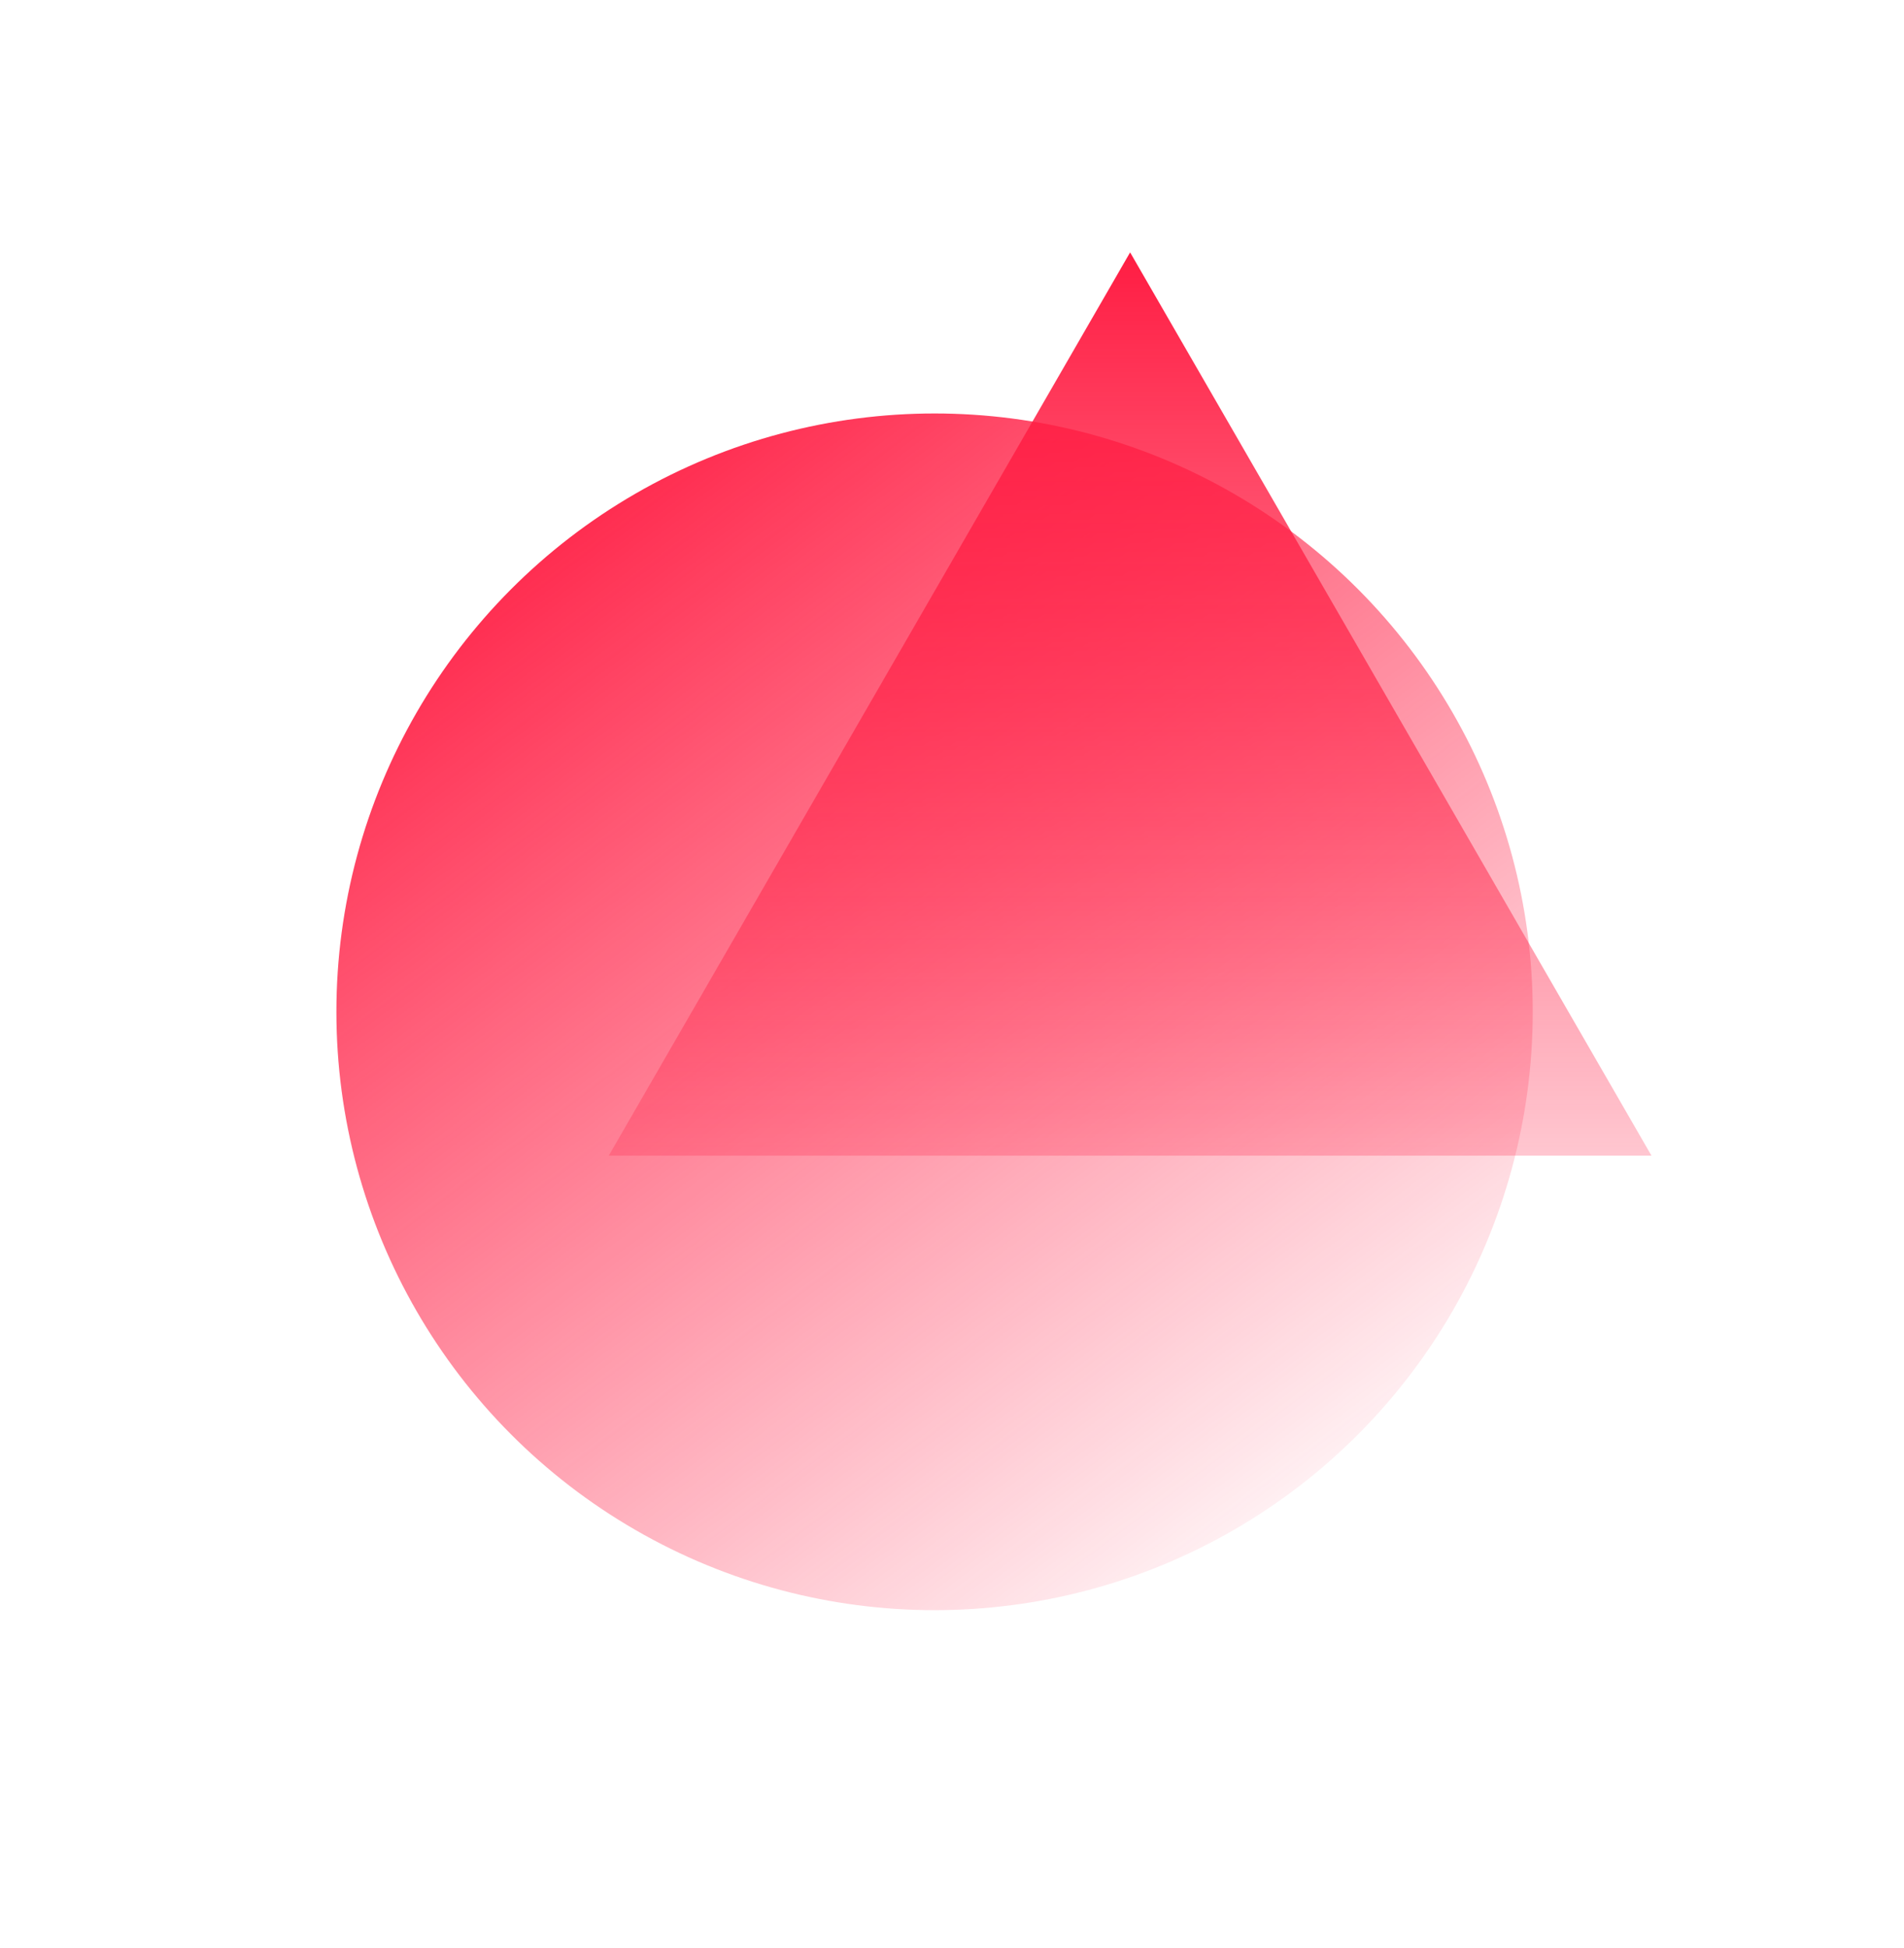
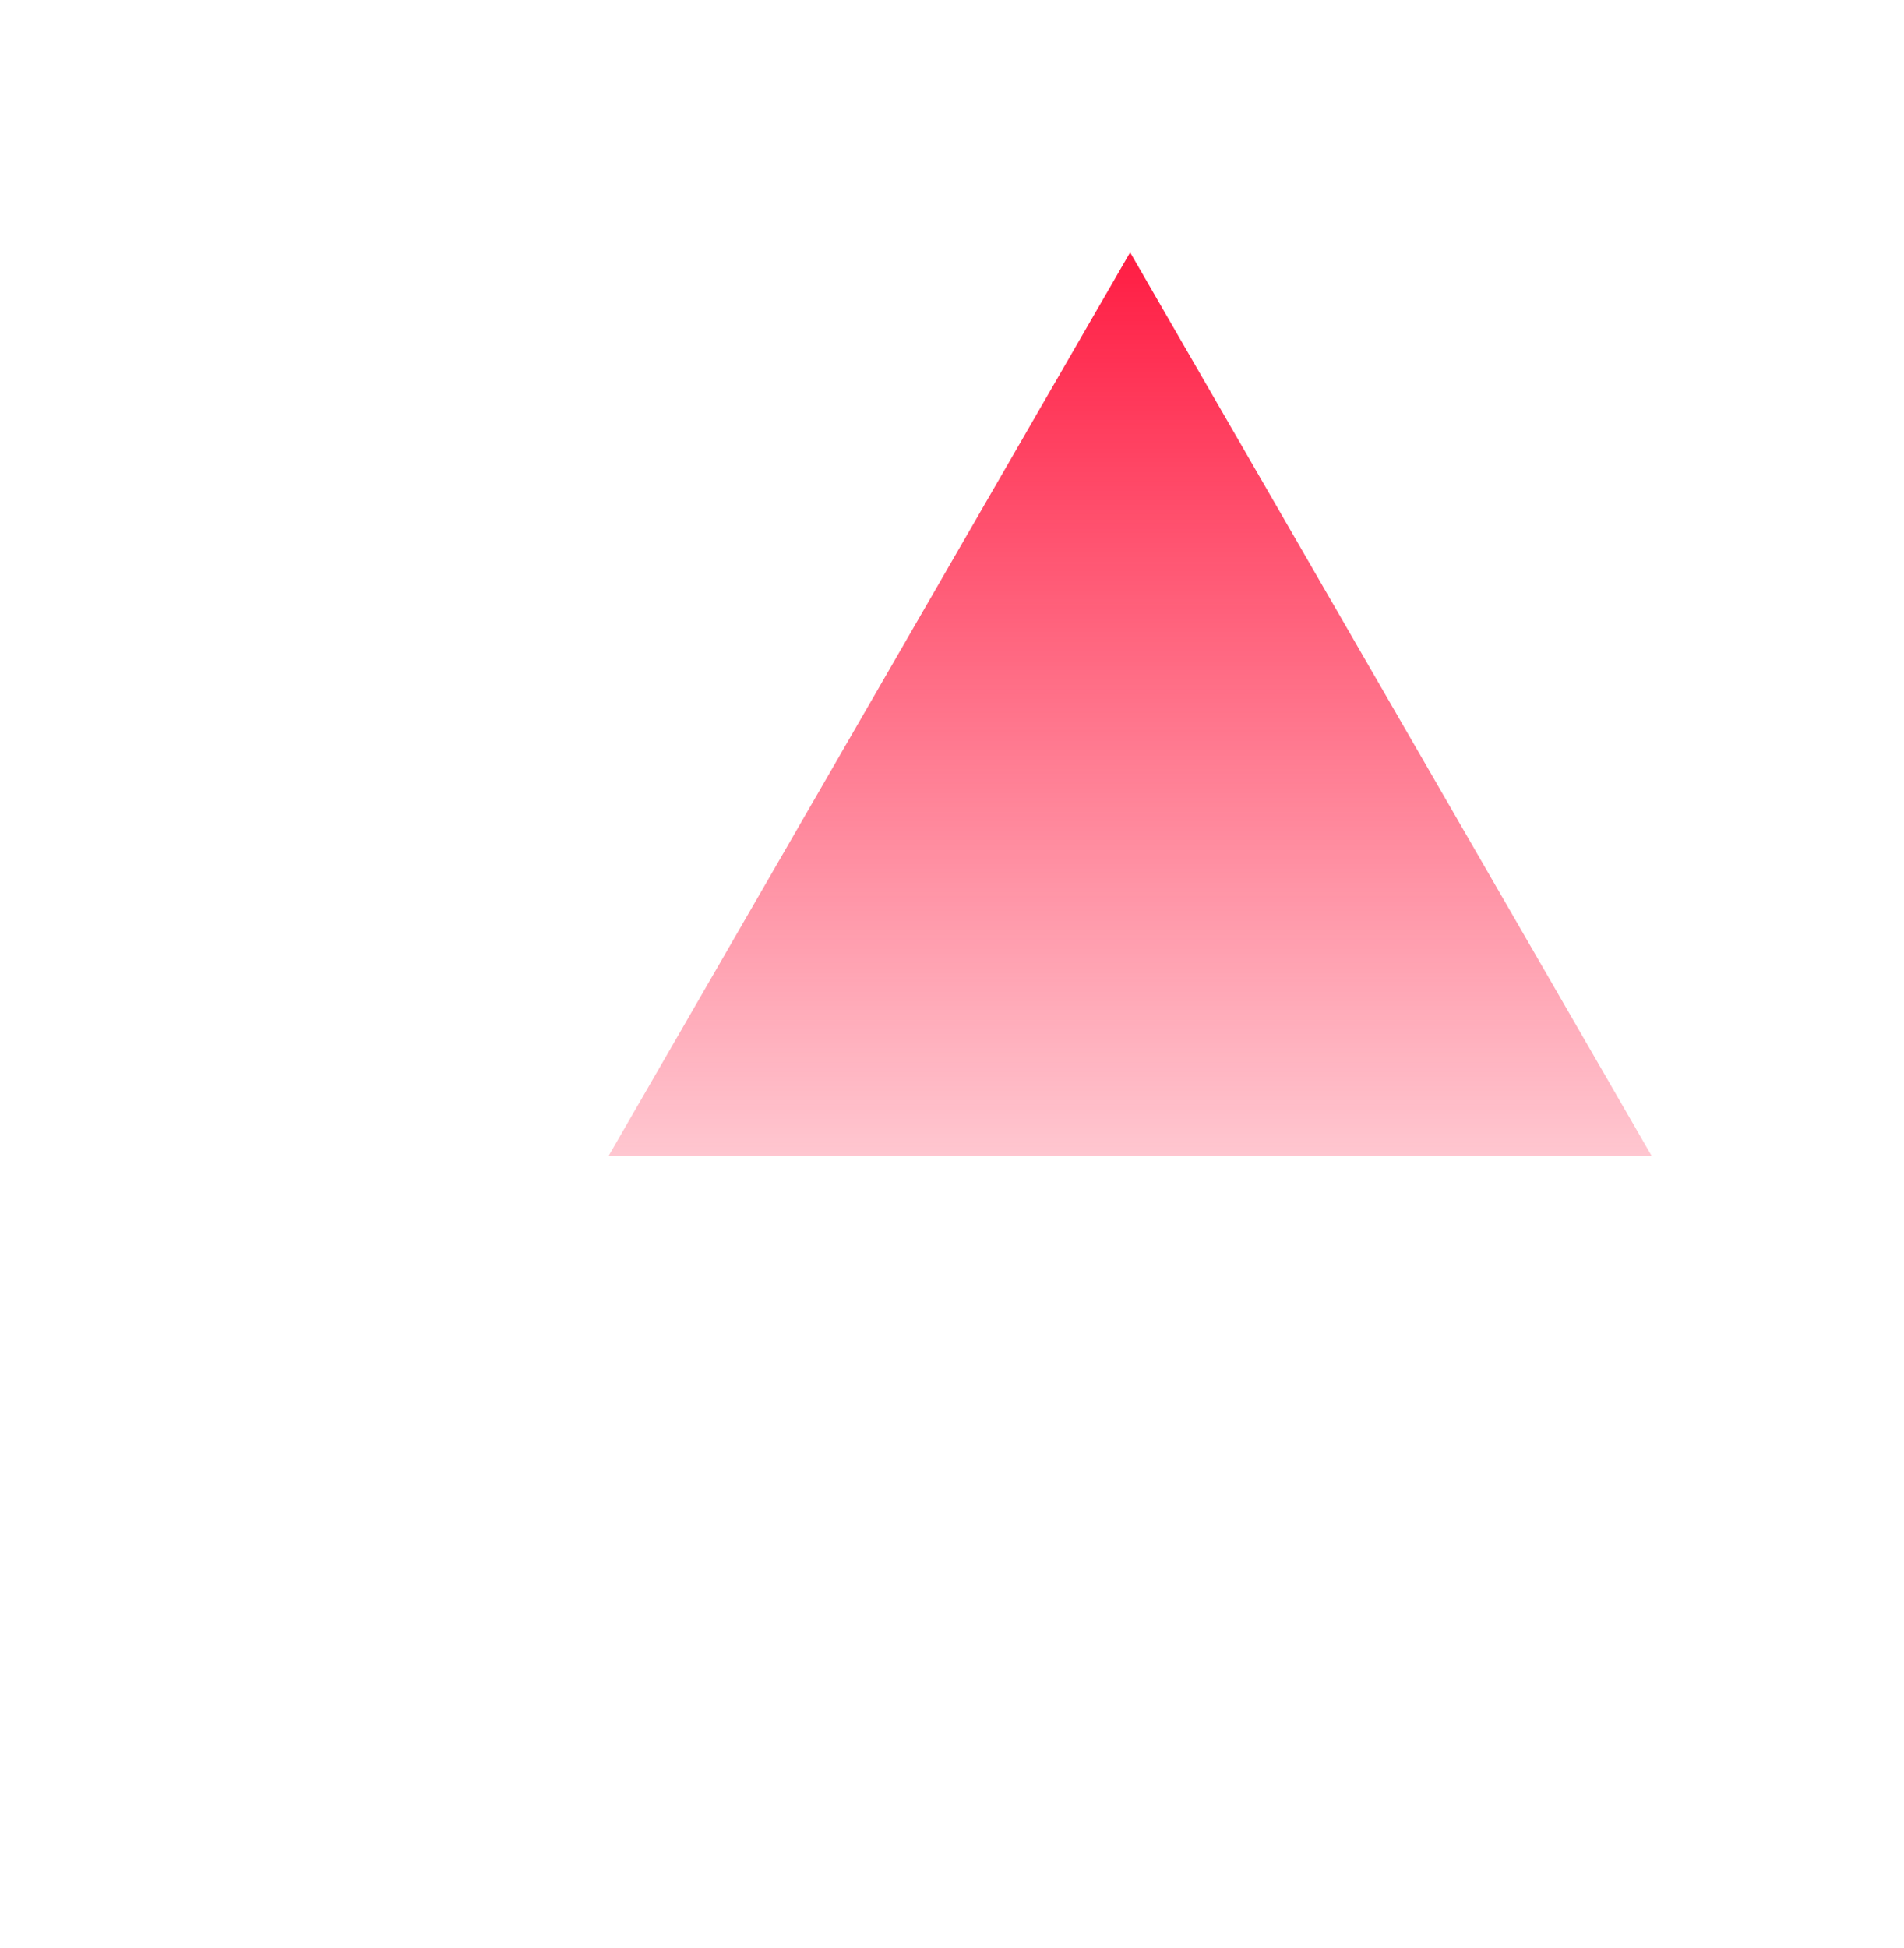
<svg xmlns="http://www.w3.org/2000/svg" width="1132" height="1158" viewBox="0 0 1132 1158" fill="none">
  <g filter="url(#filter0_f)">
-     <circle cx="555.634" cy="601.382" r="355.634" fill="url(#paint0_linear)" />
-   </g>
+     </g>
  <g filter="url(#filter1_f)">
-     <path d="M671.899 150L981.862 686.871H361.937L671.899 150Z" fill="url(#paint1_linear)" />
+     <path d="M671.899 150L981.862 686.871H361.937Z" fill="url(#paint1_linear)" />
  </g>
  <defs>
    <filter id="filter0_f" x="0" y="45.748" width="1111.27" height="1111.27" filterUnits="userSpaceOnUse" color-interpolation-filters="sRGB">
      <feFlood flood-opacity="0" result="BackgroundImageFix" />
      <feBlend mode="normal" in="SourceGraphic" in2="BackgroundImageFix" result="shape" />
      <feGaussianBlur stdDeviation="100" result="effect1_foregroundBlur" />
    </filter>
    <filter id="filter1_f" x="211.937" y="0" width="919.925" height="836.871" filterUnits="userSpaceOnUse" color-interpolation-filters="sRGB">
      <feFlood flood-opacity="0" result="BackgroundImageFix" />
      <feBlend mode="normal" in="SourceGraphic" in2="BackgroundImageFix" result="shape" />
      <feGaussianBlur stdDeviation="75" result="effect1_foregroundBlur" />
    </filter>
    <linearGradient id="paint0_linear" x1="273.521" y1="294.762" x2="769.927" y2="957.017" gradientUnits="userSpaceOnUse">
      <stop stop-color="#FF1D43" />
      <stop offset="1" stop-color="#FF1D43" stop-opacity="0" />
    </linearGradient>
    <linearGradient id="paint1_linear" x1="671.899" y1="150" x2="671.899" y2="865.828" gradientUnits="userSpaceOnUse">
      <stop stop-color="#FF1D43" />
      <stop offset="1" stop-color="#FF1D43" stop-opacity="0" />
    </linearGradient>
  </defs>
</svg>